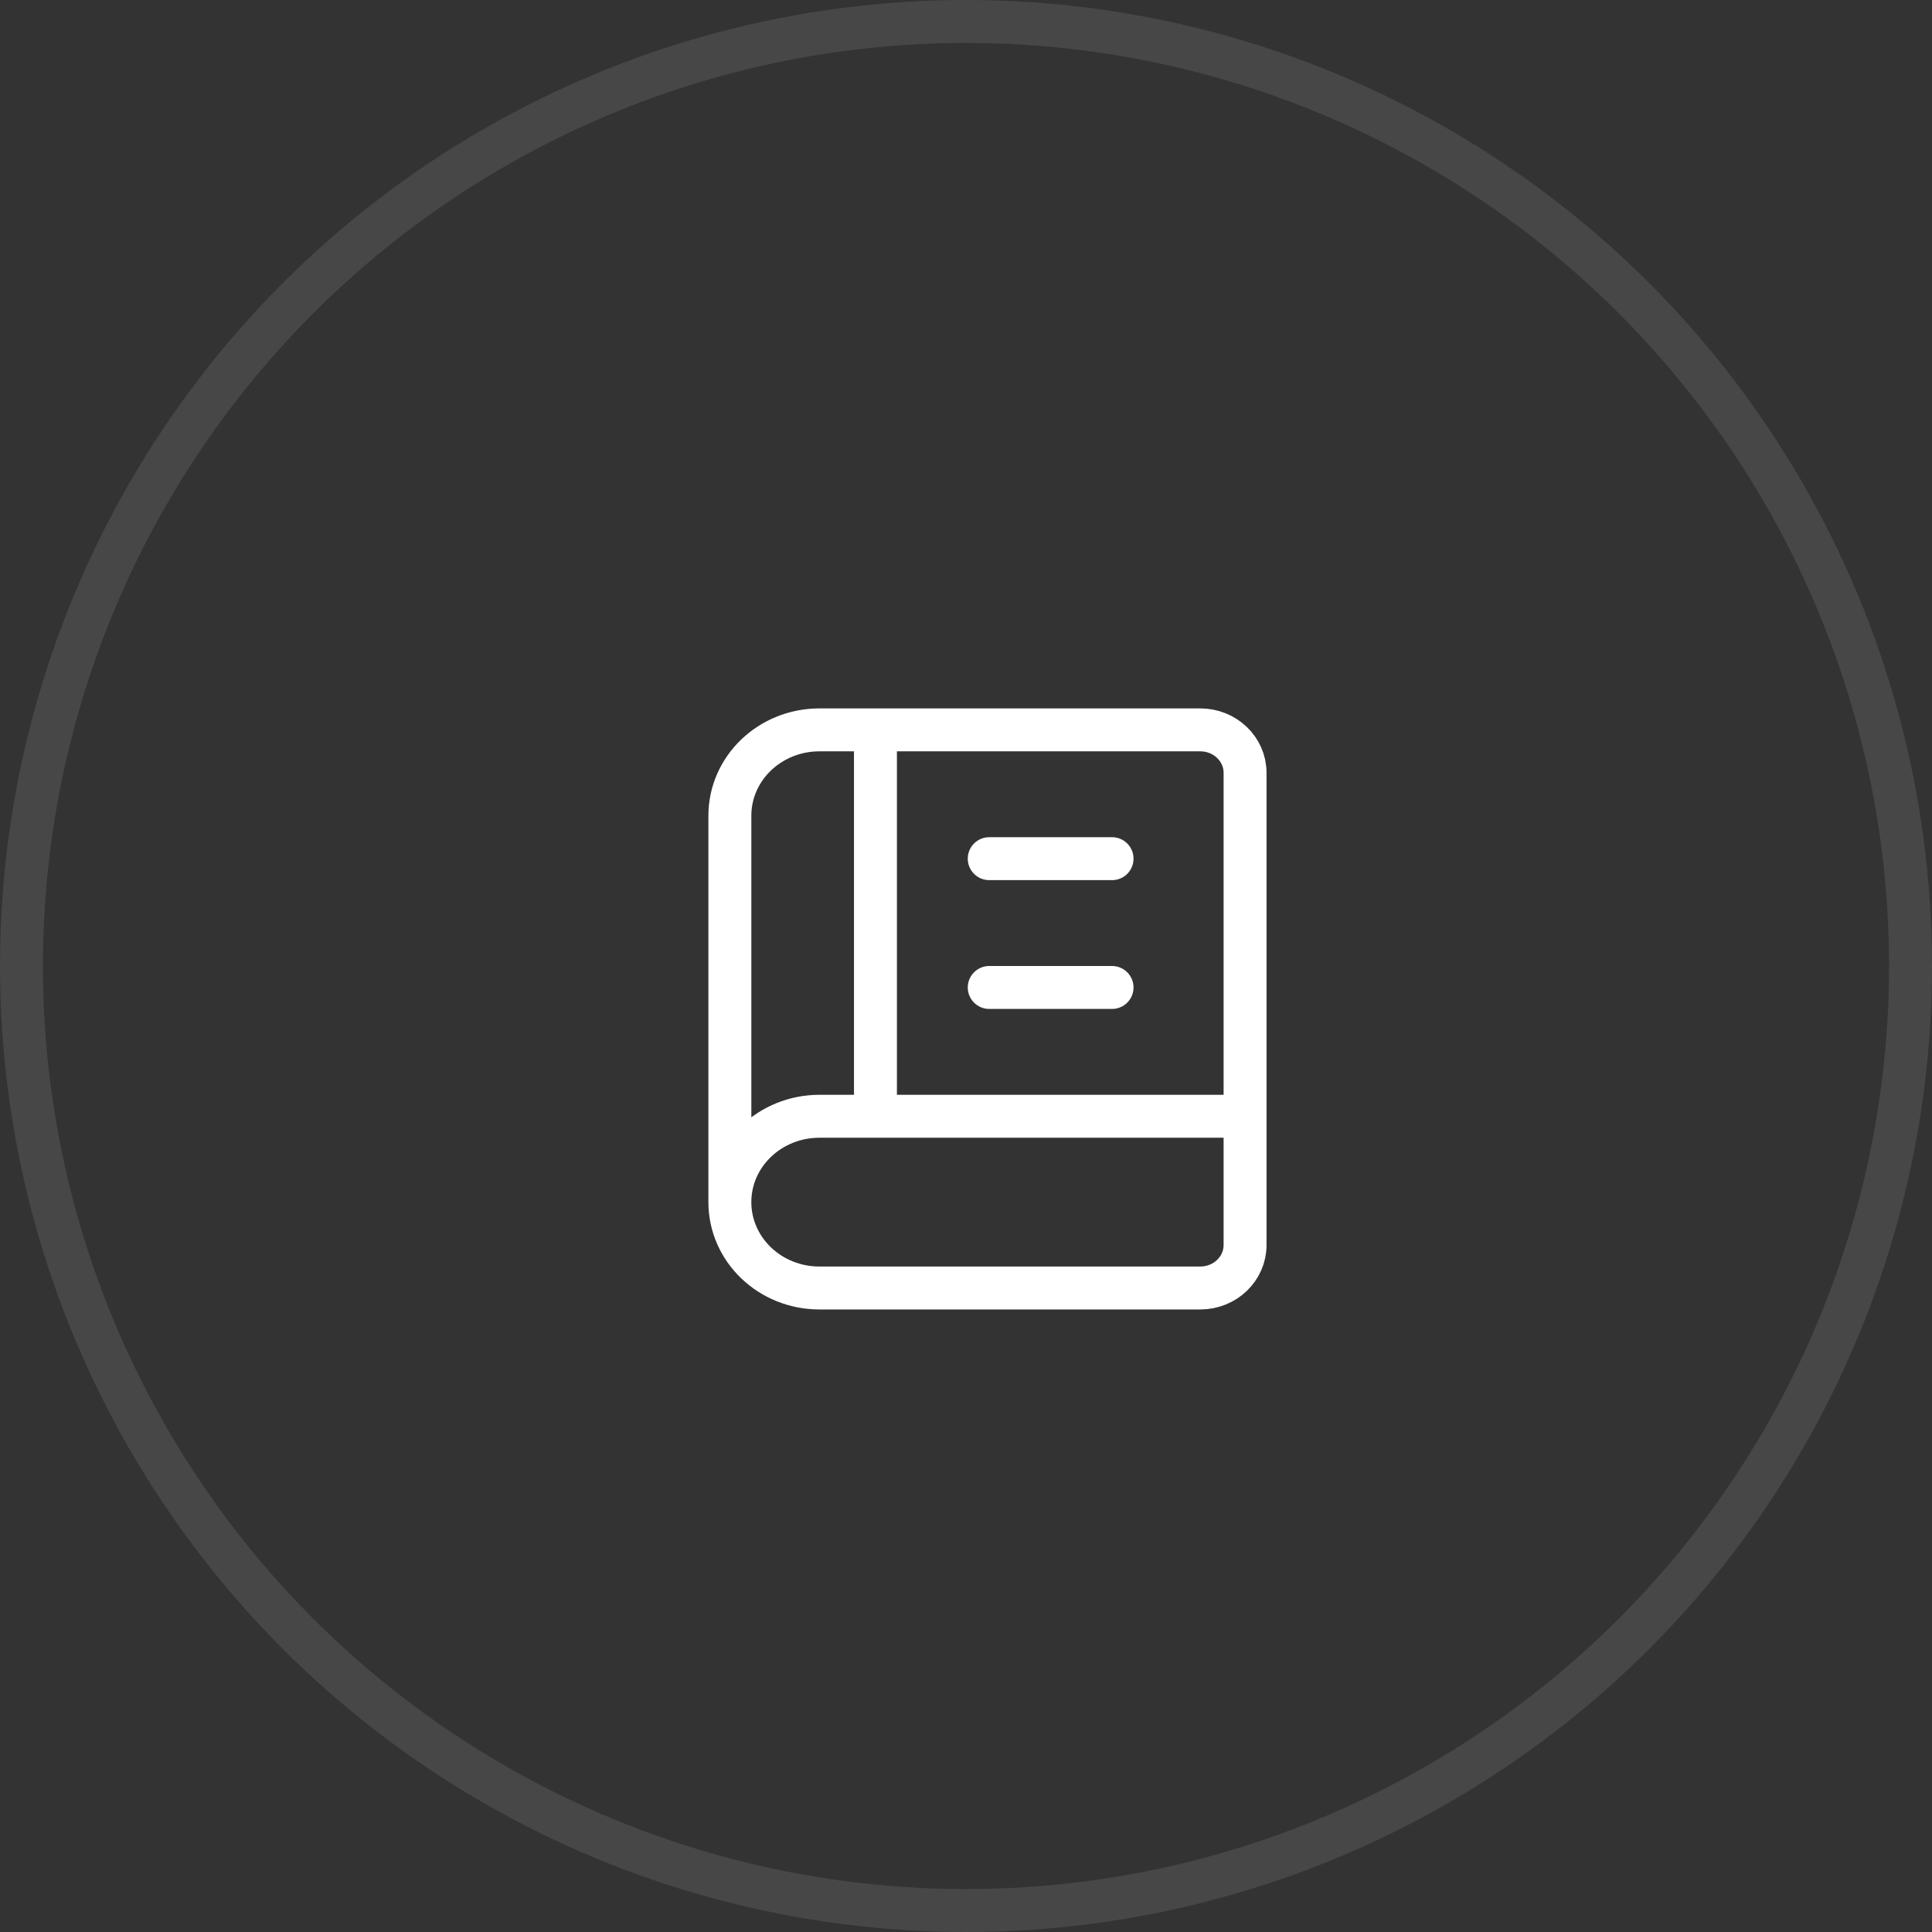
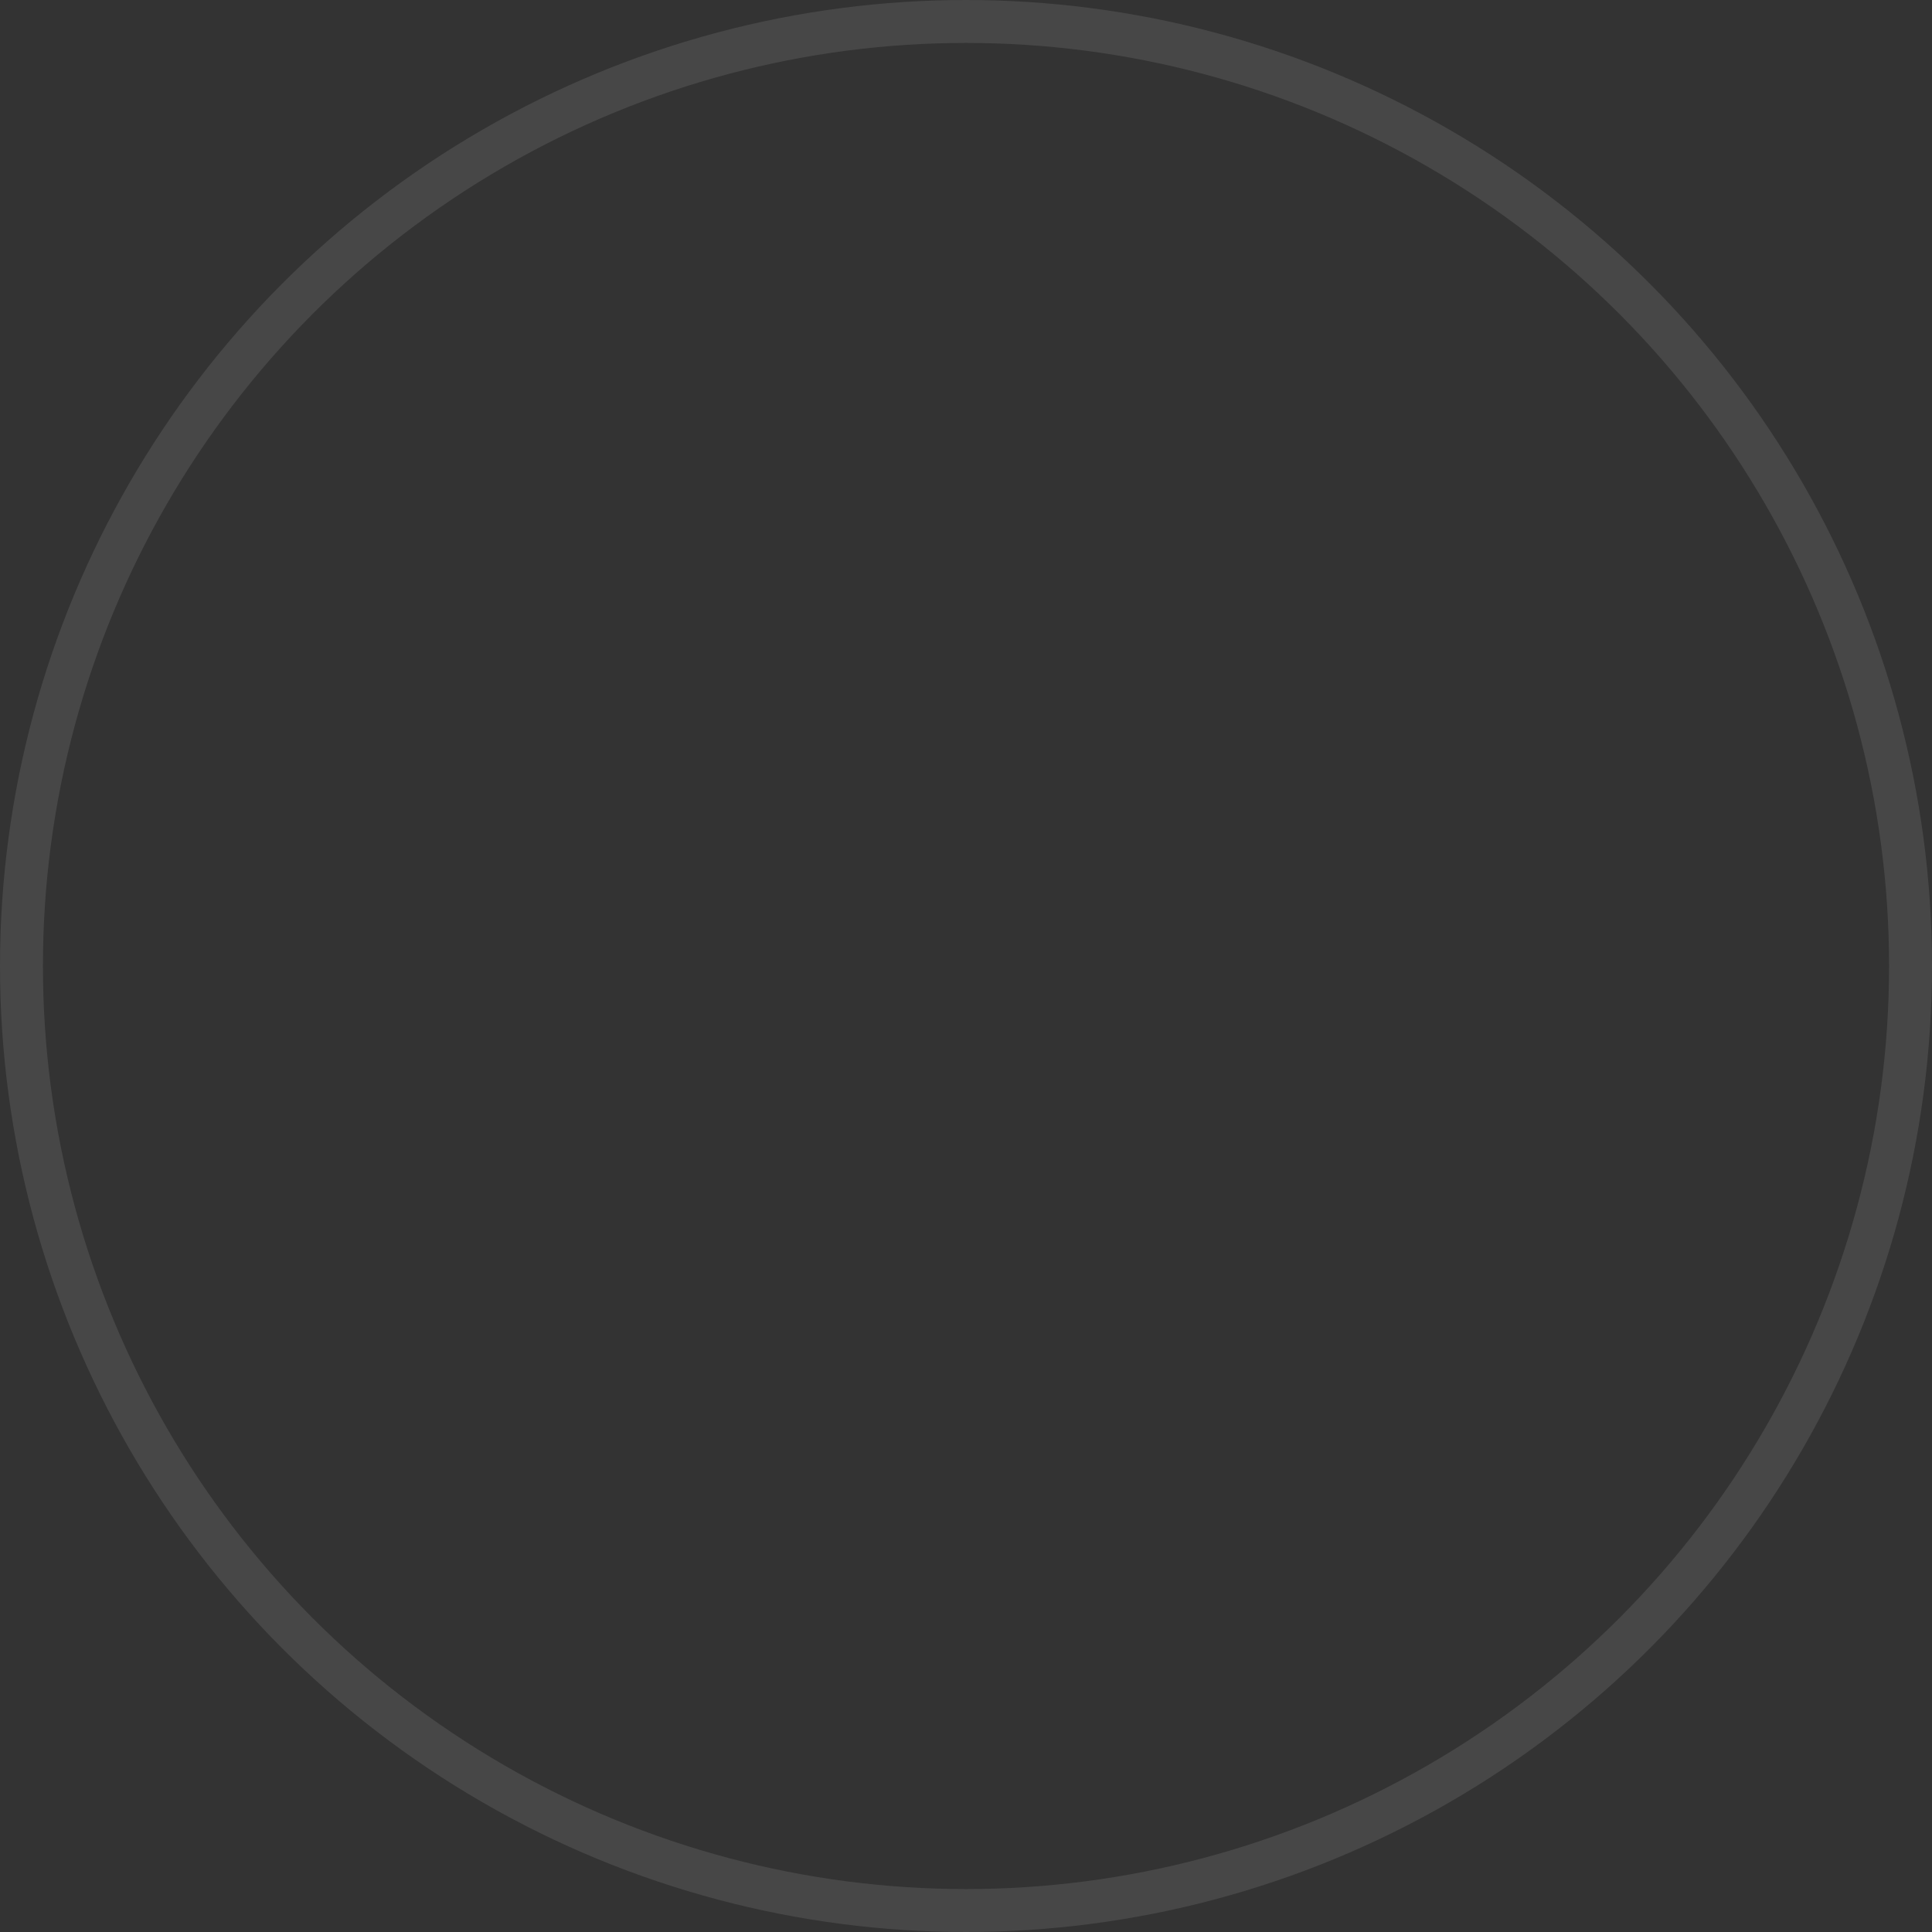
<svg xmlns="http://www.w3.org/2000/svg" width="45" height="45" viewBox="0 0 45 45" fill="none">
  <rect x="0" y="0" width="45" height="45" fill="#333333" stroke="none" />
  <circle cx="22.5" cy="22.5" r="22" stroke="white" stroke-opacity="0.1" />
-   <path d="M29 26H19.087C17.934 26 17 26.895 17 28M29 26V29C29 29.552 28.533 30 27.956 30H19.087C17.934 30 17 29.105 17 28M29 26V18C29 17.448 28.533 17 27.956 17H20.391M17 28V19C17 17.895 17.934 17 19.087 17H20.391M23.041 20H25.902M23.041 23H25.902M20.391 25.938V17" stroke="white" stroke-linecap="round" stroke-linejoin="round" />
</svg>